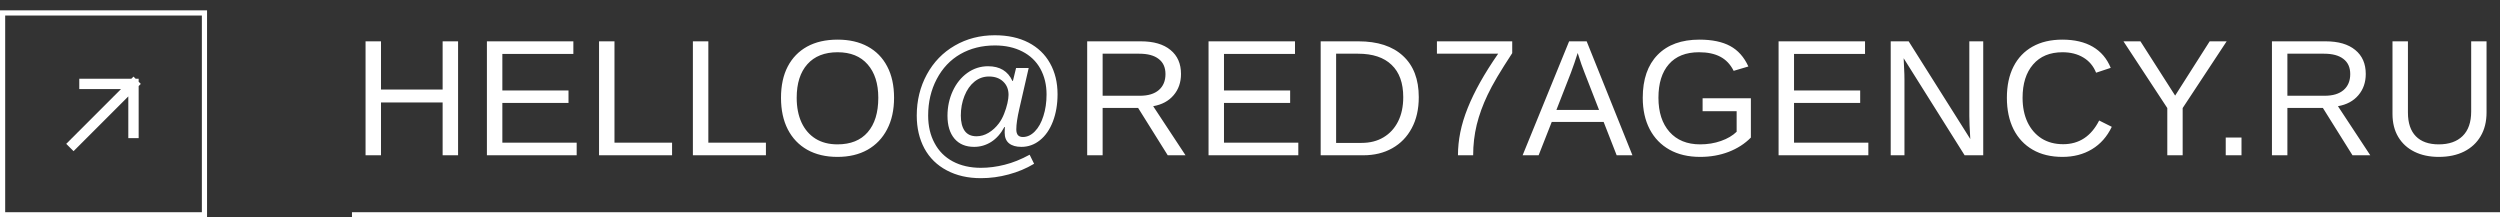
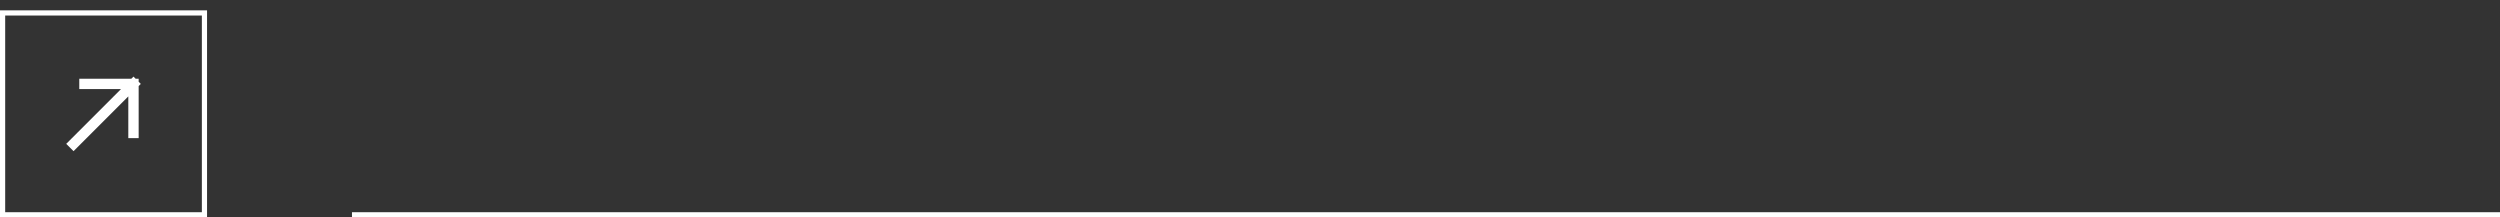
<svg xmlns="http://www.w3.org/2000/svg" width="483" height="42" viewBox="0 0 483 42" fill="none">
  <rect x="0" y="0" width="483" height="42" fill="#333333" stroke="none" />
-   <path d="M73.609 19.797V30H70.625V7.984H73.609V17.297H85.516V7.984H88.5V30H85.516V19.797H73.609ZM111.414 27.562V30H94.07V7.984H110.773V10.422H97.054V17.484H109.836V19.891H97.054V27.562H111.414ZM129.843 27.562V30H115.734V7.984H118.718V27.562H129.843ZM147.976 27.562V30H133.866V7.984H136.851V27.562H147.976ZM172.733 18.891C172.733 21.245 172.285 23.276 171.389 24.984C170.504 26.693 169.244 28.01 167.608 28.938C165.973 29.854 164.035 30.312 161.796 30.312C159.546 30.312 157.603 29.854 155.967 28.938C154.342 28.021 153.087 26.708 152.202 25C151.327 23.292 150.889 21.255 150.889 18.891C150.889 16.537 151.322 14.526 152.186 12.859C153.061 11.182 154.311 9.896 155.936 9C157.572 8.104 159.535 7.656 161.827 7.656C164.077 7.656 166.014 8.099 167.639 8.984C169.275 9.87 170.53 11.151 171.405 12.828C172.29 14.495 172.733 16.516 172.733 18.891ZM169.686 18.891C169.686 16.151 168.999 14 167.624 12.438C166.259 10.875 164.327 10.094 161.827 10.094C159.306 10.094 157.358 10.865 155.983 12.406C154.608 13.948 153.921 16.109 153.921 18.891C153.921 20.724 154.233 22.318 154.858 23.672C155.483 25.016 156.384 26.057 157.561 26.797C158.738 27.526 160.15 27.891 161.796 27.891C164.337 27.891 166.285 27.109 167.639 25.547C169.004 23.974 169.686 21.755 169.686 18.891ZM204.319 18.203C204.319 20.141 204.022 21.891 203.428 23.453C202.824 25.026 201.985 26.24 200.912 27.094C199.85 27.948 198.657 28.375 197.334 28.375C196.303 28.375 195.506 28.146 194.944 27.688C194.381 27.229 194.1 26.542 194.1 25.625C194.11 25.448 194.116 25.266 194.116 25.078C194.126 24.891 194.136 24.708 194.147 24.531H194.053C193.366 25.812 192.511 26.776 191.491 27.422C190.48 28.057 189.386 28.375 188.209 28.375C186.574 28.375 185.303 27.844 184.397 26.781C183.501 25.719 183.053 24.245 183.053 22.359C183.053 20.662 183.392 19.073 184.069 17.594C184.746 16.125 185.683 14.958 186.881 14.094C188.09 13.229 189.428 12.797 190.897 12.797C193.168 12.797 194.735 13.745 195.6 15.641H195.694L196.303 13.141H198.741L196.928 21.047C196.543 22.724 196.35 24.042 196.35 25C196.35 25.49 196.454 25.859 196.662 26.109C196.881 26.349 197.199 26.469 197.616 26.469C198.459 26.469 199.23 26.109 199.928 25.391C200.636 24.672 201.189 23.682 201.584 22.422C201.991 21.162 202.194 19.766 202.194 18.234C202.194 16.38 201.793 14.724 200.991 13.266C200.189 11.828 199.032 10.724 197.522 9.953C196.011 9.172 194.246 8.781 192.225 8.781C189.715 8.781 187.485 9.339 185.537 10.453C183.6 11.568 182.079 13.177 180.975 15.281C179.871 17.375 179.319 19.724 179.319 22.328C179.319 24.349 179.73 26.12 180.553 27.641C181.366 29.182 182.543 30.365 184.084 31.188C185.636 32.01 187.444 32.422 189.506 32.422C191.017 32.422 192.548 32.224 194.1 31.828C195.652 31.443 197.261 30.797 198.928 29.891L199.787 31.641C198.277 32.547 196.636 33.234 194.866 33.703C193.105 34.182 191.319 34.422 189.506 34.422C186.996 34.422 184.803 33.922 182.928 32.922C181.043 31.932 179.6 30.521 178.6 28.688C177.61 26.844 177.116 24.724 177.116 22.328C177.116 19.422 177.767 16.771 179.069 14.375C180.371 11.99 182.168 10.135 184.459 8.812C186.761 7.479 189.34 6.812 192.194 6.812C194.704 6.812 196.871 7.281 198.694 8.219C200.517 9.167 201.907 10.5 202.866 12.219C203.834 13.938 204.319 15.932 204.319 18.203ZM194.85 18.328C194.85 17.266 194.506 16.412 193.819 15.766C193.131 15.109 192.215 14.781 191.069 14.781C190.017 14.781 189.079 15.115 188.256 15.781C187.444 16.438 186.803 17.354 186.334 18.531C185.866 19.698 185.631 20.963 185.631 22.328C185.631 23.578 185.876 24.557 186.366 25.266C186.866 25.974 187.631 26.328 188.662 26.328C189.475 26.328 190.251 26.104 190.991 25.656C191.741 25.208 192.402 24.604 192.975 23.844C193.381 23.302 193.72 22.682 193.991 21.984C194.272 21.287 194.485 20.609 194.631 19.953C194.777 19.287 194.85 18.745 194.85 18.328ZM213.029 20.859V30H210.045V7.984H220.404C222.884 7.984 224.795 8.542 226.139 9.656C227.493 10.76 228.17 12.302 228.17 14.281C228.17 15.917 227.691 17.292 226.732 18.406C225.785 19.521 224.472 20.224 222.795 20.516L229.045 30H225.607L219.889 20.859H213.029ZM225.17 14.312C225.17 13.031 224.732 12.057 223.857 11.391C222.993 10.713 221.743 10.375 220.107 10.375H213.029V18.5H220.232C221.805 18.5 223.019 18.135 223.873 17.406C224.738 16.667 225.17 15.635 225.17 14.312ZM250.834 27.562V30H233.49V7.984H250.193V10.422H236.474V17.484H249.256V19.891H236.474V27.562H250.834ZM274.107 18.766C274.107 21.088 273.654 23.088 272.747 24.766C271.852 26.443 270.596 27.734 268.982 28.641C267.378 29.547 265.513 30 263.388 30H255.154V7.984H262.435C266.164 7.984 269.039 8.922 271.06 10.797C273.091 12.662 274.107 15.318 274.107 18.766ZM271.107 18.766C271.107 16.037 270.357 13.958 268.857 12.531C267.367 11.094 265.206 10.375 262.372 10.375H258.138V27.609H263.044C264.68 27.609 266.096 27.25 267.294 26.531C268.503 25.812 269.44 24.792 270.107 23.469C270.774 22.146 271.107 20.578 271.107 18.766ZM292.161 10.266C291.036 11.984 290.073 13.516 289.271 14.859C288.479 16.203 287.854 17.365 287.396 18.344C286.469 20.292 285.771 22.213 285.302 24.109C284.844 26.005 284.614 27.969 284.614 30H281.677C281.677 28.542 281.828 27.062 282.13 25.562C282.432 24.052 282.916 22.469 283.583 20.812C284.208 19.26 285 17.625 285.958 15.906C286.927 14.177 288.088 12.333 289.443 10.375H277.614V7.984H292.161V10.266ZM299.794 23.562L297.262 30H294.169L303.153 7.984H306.544L315.387 30H312.341L309.825 23.562H299.794ZM304.809 10.234C304.632 10.818 304.419 11.469 304.169 12.188C303.929 12.896 303.705 13.521 303.497 14.062L300.7 21.234H308.934L306.106 13.969C305.96 13.604 305.768 13.088 305.528 12.422C305.289 11.755 305.049 11.026 304.809 10.234ZM328.473 27.891C329.911 27.891 331.249 27.672 332.489 27.234C333.739 26.797 334.749 26.203 335.52 25.453V21.484H328.942V18.984H338.27V26.578C337.103 27.766 335.671 28.688 333.973 29.344C332.286 29.99 330.452 30.312 328.473 30.312C326.181 30.312 324.208 29.849 322.551 28.922C320.895 27.995 319.619 26.677 318.723 24.969C317.827 23.25 317.379 21.224 317.379 18.891C317.379 15.318 318.338 12.552 320.254 10.594C322.171 8.635 324.864 7.656 328.333 7.656C330.77 7.656 332.749 8.068 334.27 8.891C335.791 9.714 336.963 11.031 337.786 12.844L334.942 13.688C334.317 12.438 333.452 11.526 332.348 10.953C331.254 10.38 329.89 10.094 328.254 10.094C325.713 10.094 323.77 10.865 322.426 12.406C321.083 13.938 320.411 16.099 320.411 18.891C320.411 21.672 321.124 23.87 322.551 25.484C323.978 27.088 325.952 27.891 328.473 27.891ZM360.965 27.562V30H343.621V7.984H360.324V10.422H346.606V17.484H359.387V19.891H346.606V27.562H360.965ZM367.941 15.375V30H365.285V7.984H368.754L380.66 26.859C380.535 24.807 380.473 23.328 380.473 22.422V7.984H383.16V30H379.566L367.785 11.25C367.806 11.938 367.837 12.625 367.879 13.312C367.92 14 367.941 14.688 367.941 15.375ZM398.605 27.859C401.688 27.859 404.006 26.333 405.558 23.281L407.996 24.5C407.089 26.396 405.813 27.838 404.168 28.828C402.532 29.818 400.631 30.312 398.464 30.312C396.235 30.312 394.319 29.849 392.714 28.922C391.11 27.995 389.876 26.677 389.011 24.969C388.157 23.25 387.73 21.224 387.73 18.891C387.73 16.547 388.157 14.537 389.011 12.859C389.865 11.182 391.095 9.896 392.699 9C394.303 8.104 396.22 7.656 398.449 7.656C400.793 7.656 402.751 8.115 404.324 9.031C405.897 9.948 407.053 11.307 407.793 13.109L404.964 14.047C404.454 12.766 403.631 11.787 402.496 11.109C401.371 10.432 400.032 10.094 398.48 10.094C396.043 10.094 394.147 10.88 392.793 12.453C391.438 14.016 390.761 16.162 390.761 18.891C390.761 20.682 391.079 22.255 391.714 23.609C392.36 24.953 393.266 26 394.433 26.75C395.61 27.49 397.001 27.859 398.605 27.859ZM421.691 20.875V30H418.722V20.875L410.253 7.984H413.534L420.237 18.469L426.909 7.984H430.191L421.691 20.875ZM433.057 26.578V30H430.011V26.578H433.057ZM441.924 20.859V30H438.94V7.984H449.299C451.779 7.984 453.69 8.542 455.034 9.656C456.388 10.76 457.065 12.302 457.065 14.281C457.065 15.917 456.586 17.292 455.628 18.406C454.68 19.521 453.367 20.224 451.69 20.516L457.94 30H454.503L448.784 20.859H441.924ZM454.065 14.312C454.065 13.031 453.628 12.057 452.753 11.391C451.888 10.713 450.638 10.375 449.003 10.375H441.924V18.5H449.128C450.7 18.5 451.914 18.135 452.768 17.406C453.633 16.667 454.065 15.635 454.065 14.312ZM471.182 30.312C469.38 30.312 467.807 29.979 466.463 29.312C465.119 28.646 464.078 27.693 463.338 26.453C462.599 25.213 462.229 23.729 462.229 22V7.984H465.213V21.75C465.213 23.76 465.724 25.287 466.744 26.328C467.765 27.37 469.239 27.891 471.166 27.891C473.145 27.891 474.682 27.354 475.776 26.281C476.88 25.198 477.432 23.62 477.432 21.547V7.984H480.401V21.719C480.401 23.5 480.02 25.031 479.26 26.312C478.51 27.594 477.442 28.583 476.057 29.281C474.682 29.969 473.057 30.312 471.182 30.312Z" fill="white" />
  <line x1="68" y1="41.5" x2="483" y2="41.5" stroke="white" />
  <rect x="0.5" y="2.5" width="39" height="39" stroke="white" />
  <path d="M14.21 27.79L25.789 16.211M25.789 16.211L25.789 25.684M25.789 16.211L16.316 16.211" stroke="white" stroke-width="2" stroke-linecap="square" />
</svg>